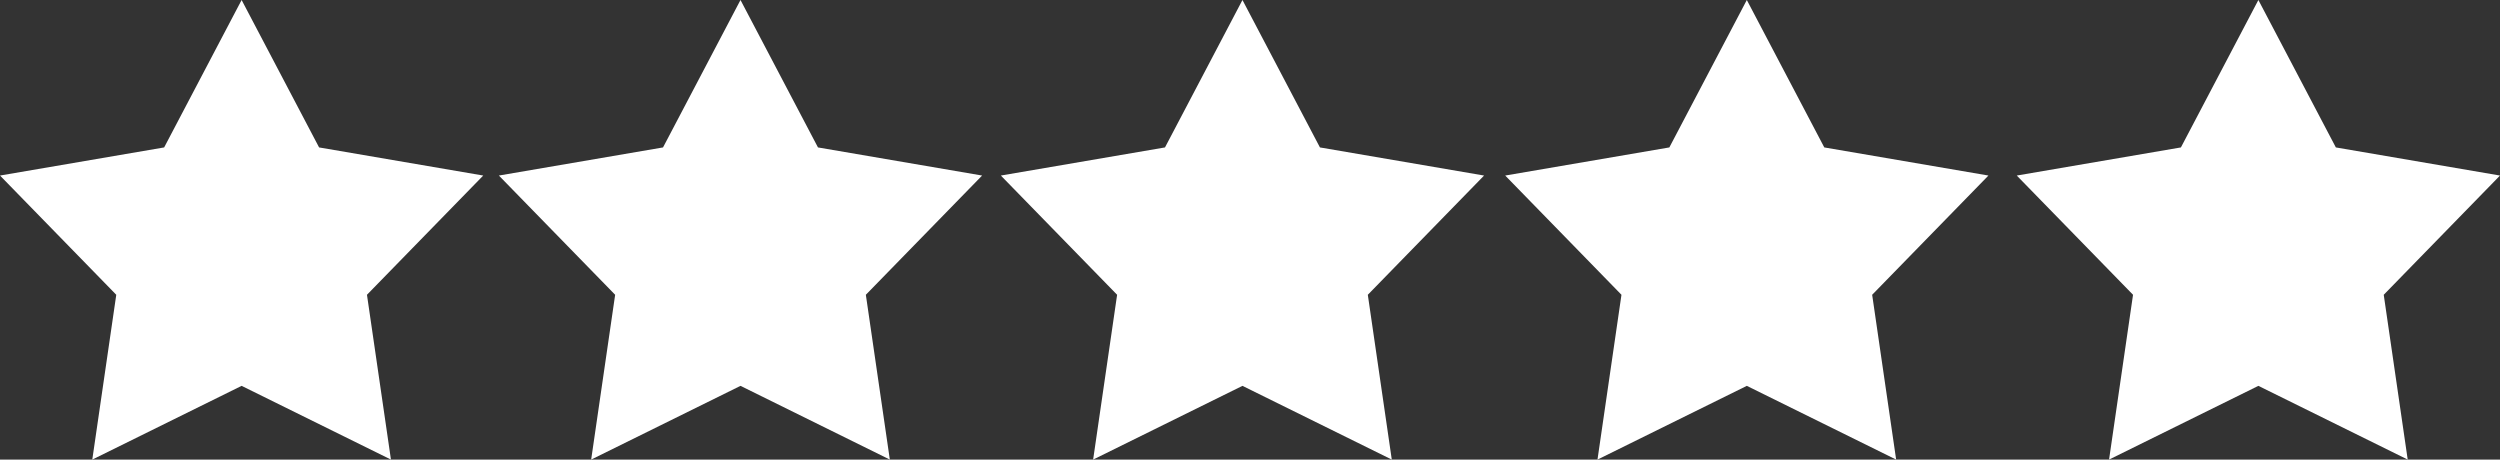
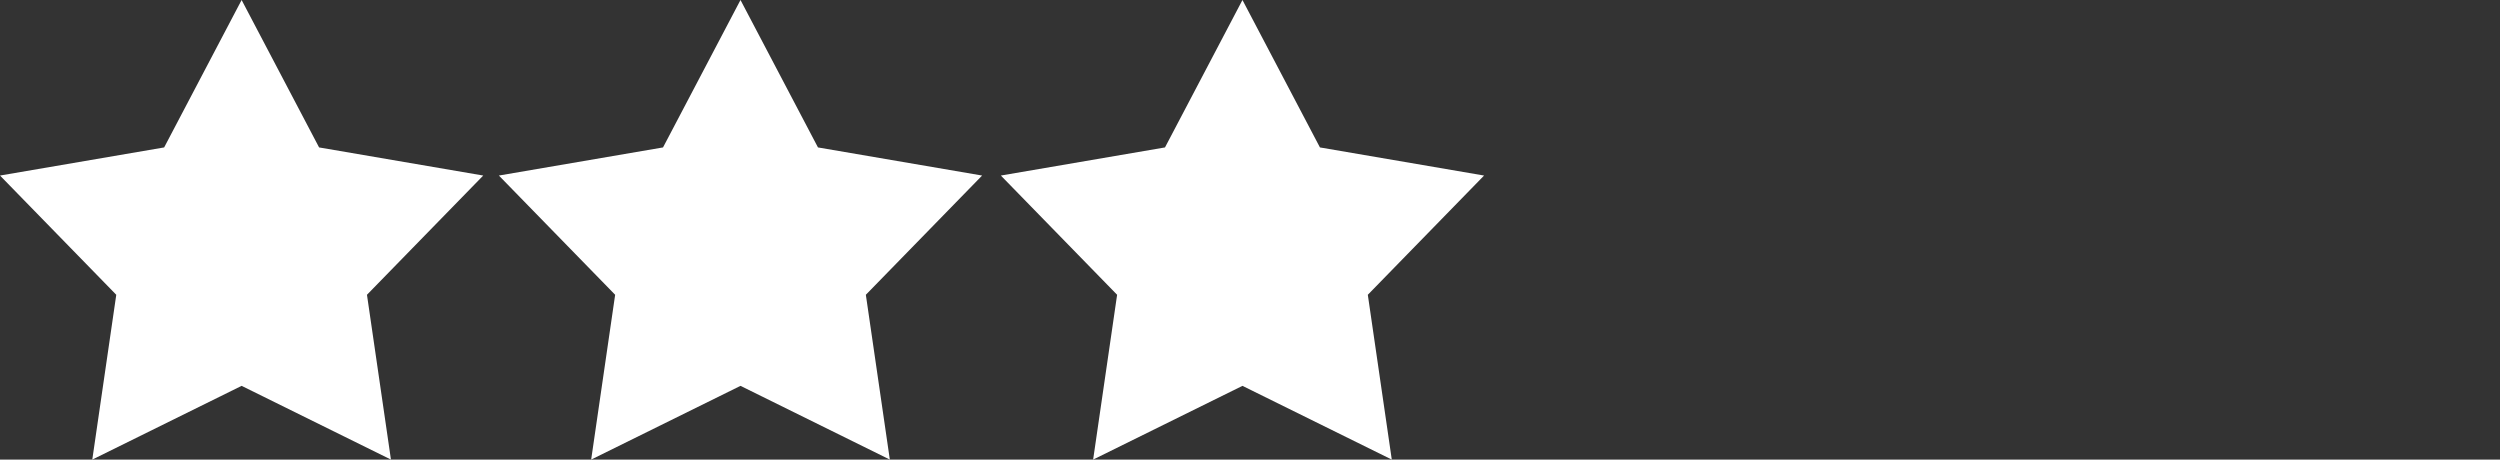
<svg xmlns="http://www.w3.org/2000/svg" version="1.1" id="Layer_1" x="0px" y="0px" width="377.905px" height="69.472px" viewBox="0 0 377.905 69.472" xml:space="preserve">
  <rect x="0" y="0" width="377.905" height="69.472" fill="#333333" stroke="none" />
  <polygon fill="#FFFFFF" points="36.523,58.326 13.95,69.472 17.575,44.56 0,26.536 24.813,22.285 36.523,0 48.234,22.285 73.046,26.536 55.471,44.56 59.096,69.472 " />
  <polygon fill="#FFFFFF" points="111.935,58.326 89.362,69.472 92.987,44.56 75.412,26.536 100.224,22.285 111.935,0 123.646,22.285 148.458,26.536 130.883,44.56 134.508,69.472 " />
  <polygon fill="#FFFFFF" points="187.813,58.326 165.24,69.472 168.865,44.56 151.29,26.536 176.102,22.285 187.813,0 199.524,22.285 224.336,26.536 206.761,44.56 210.385,69.472 " />
-   <polygon fill="#FFFFFF" points="264.052,58.326 241.479,69.472 245.104,44.56 227.53,26.536 252.342,22.285 264.052,0 275.763,22.285 300.576,26.536 283,44.56 286.625,69.472 " />
-   <polygon fill="#FFFFFF" points="341.381,58.326 318.809,69.472 322.433,44.56 304.858,26.536 329.67,22.285 341.381,0 353.092,22.285 377.905,26.536 360.33,44.56 363.954,69.472 " />
</svg>